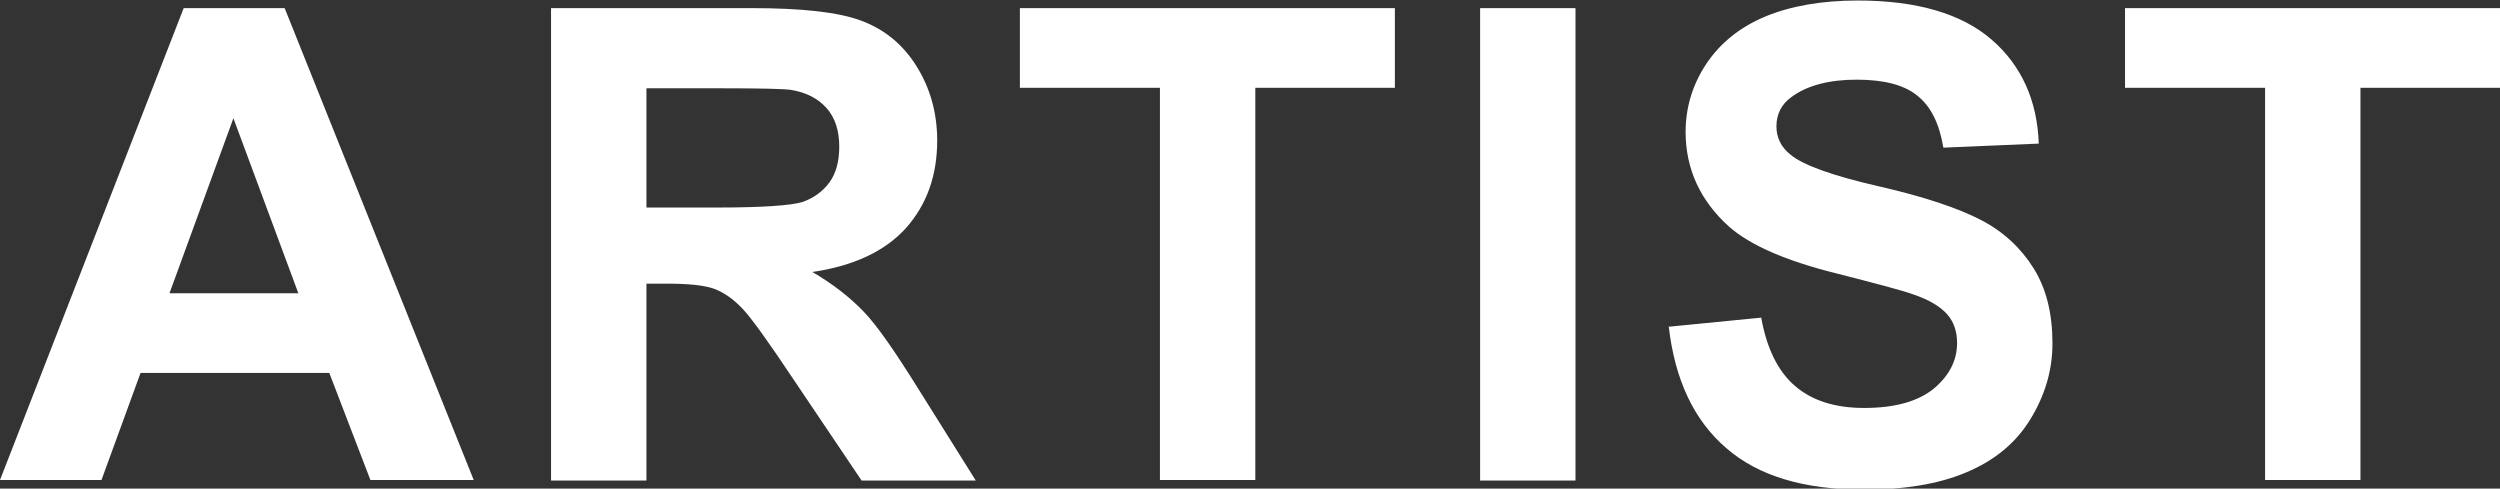
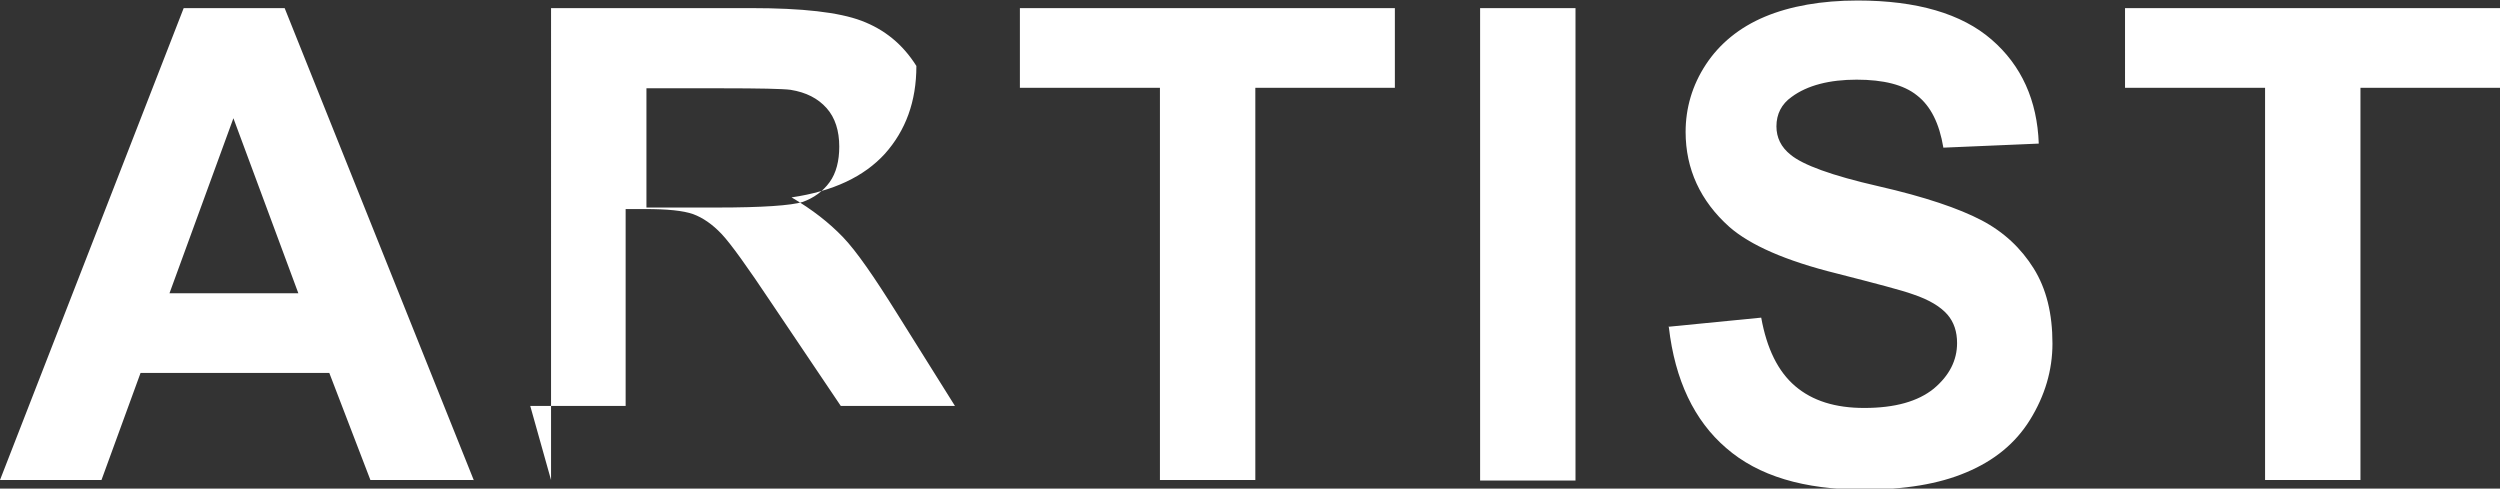
<svg xmlns="http://www.w3.org/2000/svg" id="_レイヤー_2" viewBox="0 0 49.27 9.63">
  <rect x="0" y="0" width="49.27" height="9.63" fill="#333333" stroke="none" />
-   <path d="M9.34 9.46H7.3l-.81-2.11H2.77L2 9.46H0L3.62.16h1.99l3.73 9.31zM5.88 5.78L4.6 2.33 3.34 5.78h2.54zm4.98 3.68V.16h3.95c1 0 1.72.08 2.17.25.45.17.81.46 1.08.89s.41.92.41 1.47c0 .7-.21 1.27-.62 1.73-.41.45-1.02.74-1.84.86.41.24.74.5 1.01.78s.62.79 1.07 1.51l1.14 1.82h-2.25l-1.36-2.02c-.48-.72-.81-1.18-.99-1.37-.18-.19-.37-.32-.56-.39-.2-.07-.51-.1-.95-.1h-.38v3.88h-1.88zm1.88-5.37h1.39c.9 0 1.46-.04 1.69-.11.22-.08.4-.21.53-.39s.19-.42.19-.7c0-.31-.08-.57-.25-.76-.17-.19-.4-.31-.71-.36-.15-.02-.61-.03-1.37-.03h-1.47V4.1zm10.12 5.37V1.73H20.1V.16h7.39v1.57h-2.75v7.73h-1.88zm6.31 0V.16h1.88v9.31h-1.88zm3.71-3.02l1.83-.18c.11.61.33 1.06.67 1.35.34.29.79.43 1.36.43.61 0 1.06-.13 1.37-.38.31-.26.46-.56.46-.9 0-.22-.06-.41-.19-.56-.13-.15-.35-.29-.68-.4-.22-.08-.72-.21-1.5-.41-1.01-.25-1.71-.56-2.12-.92-.57-.51-.86-1.14-.86-1.87 0-.47.13-.92.4-1.33.27-.41.66-.73 1.16-.94S35.9.01 36.61.01c1.17 0 2.05.26 2.64.77.59.51.9 1.2.93 2.05l-1.88.08c-.08-.48-.25-.82-.52-1.03-.26-.21-.66-.31-1.19-.31s-.97.11-1.28.34c-.2.14-.3.34-.3.58 0 .22.09.41.28.56.24.2.81.41 1.73.62s1.59.44 2.03.67c.44.23.78.55 1.03.95.25.4.37.89.37 1.48 0 .53-.15 1.03-.44 1.5s-.71.81-1.26 1.04c-.54.23-1.22.34-2.02.34-1.18 0-2.08-.27-2.71-.82-.63-.54-1.01-1.34-1.13-2.38zm11.76 3.02V1.73h-2.76V.16h7.39v1.57h-2.75v7.73h-1.88z" fill="#fff" id="_レイヤー_1-2" />
+   <path d="M9.34 9.46H7.3l-.81-2.11H2.77L2 9.46H0L3.62.16h1.99l3.73 9.31zM5.88 5.78L4.6 2.33 3.34 5.78h2.54zm4.98 3.68V.16h3.95c1 0 1.72.08 2.17.25.45.17.81.46 1.08.89c0 .7-.21 1.27-.62 1.73-.41.45-1.02.74-1.84.86.41.24.74.5 1.01.78s.62.79 1.07 1.51l1.14 1.82h-2.25l-1.36-2.02c-.48-.72-.81-1.18-.99-1.37-.18-.19-.37-.32-.56-.39-.2-.07-.51-.1-.95-.1h-.38v3.88h-1.88zm1.88-5.37h1.39c.9 0 1.46-.04 1.69-.11.22-.08.4-.21.53-.39s.19-.42.19-.7c0-.31-.08-.57-.25-.76-.17-.19-.4-.31-.71-.36-.15-.02-.61-.03-1.37-.03h-1.47V4.1zm10.12 5.37V1.73H20.1V.16h7.39v1.57h-2.75v7.73h-1.88zm6.31 0V.16h1.88v9.31h-1.88zm3.71-3.02l1.83-.18c.11.61.33 1.06.67 1.35.34.29.79.43 1.36.43.61 0 1.06-.13 1.37-.38.31-.26.46-.56.46-.9 0-.22-.06-.41-.19-.56-.13-.15-.35-.29-.68-.4-.22-.08-.72-.21-1.5-.41-1.01-.25-1.71-.56-2.12-.92-.57-.51-.86-1.14-.86-1.87 0-.47.13-.92.4-1.33.27-.41.66-.73 1.16-.94S35.9.01 36.61.01c1.17 0 2.05.26 2.64.77.59.51.9 1.2.93 2.05l-1.88.08c-.08-.48-.25-.82-.52-1.03-.26-.21-.66-.31-1.19-.31s-.97.11-1.28.34c-.2.14-.3.34-.3.58 0 .22.09.41.28.56.24.2.81.41 1.73.62s1.59.44 2.03.67c.44.23.78.55 1.03.95.25.4.37.89.37 1.48 0 .53-.15 1.03-.44 1.5s-.71.81-1.26 1.04c-.54.23-1.22.34-2.02.34-1.18 0-2.08-.27-2.71-.82-.63-.54-1.01-1.34-1.13-2.38zm11.76 3.02V1.73h-2.76V.16h7.39v1.57h-2.75v7.73h-1.88z" fill="#fff" id="_レイヤー_1-2" />
</svg>